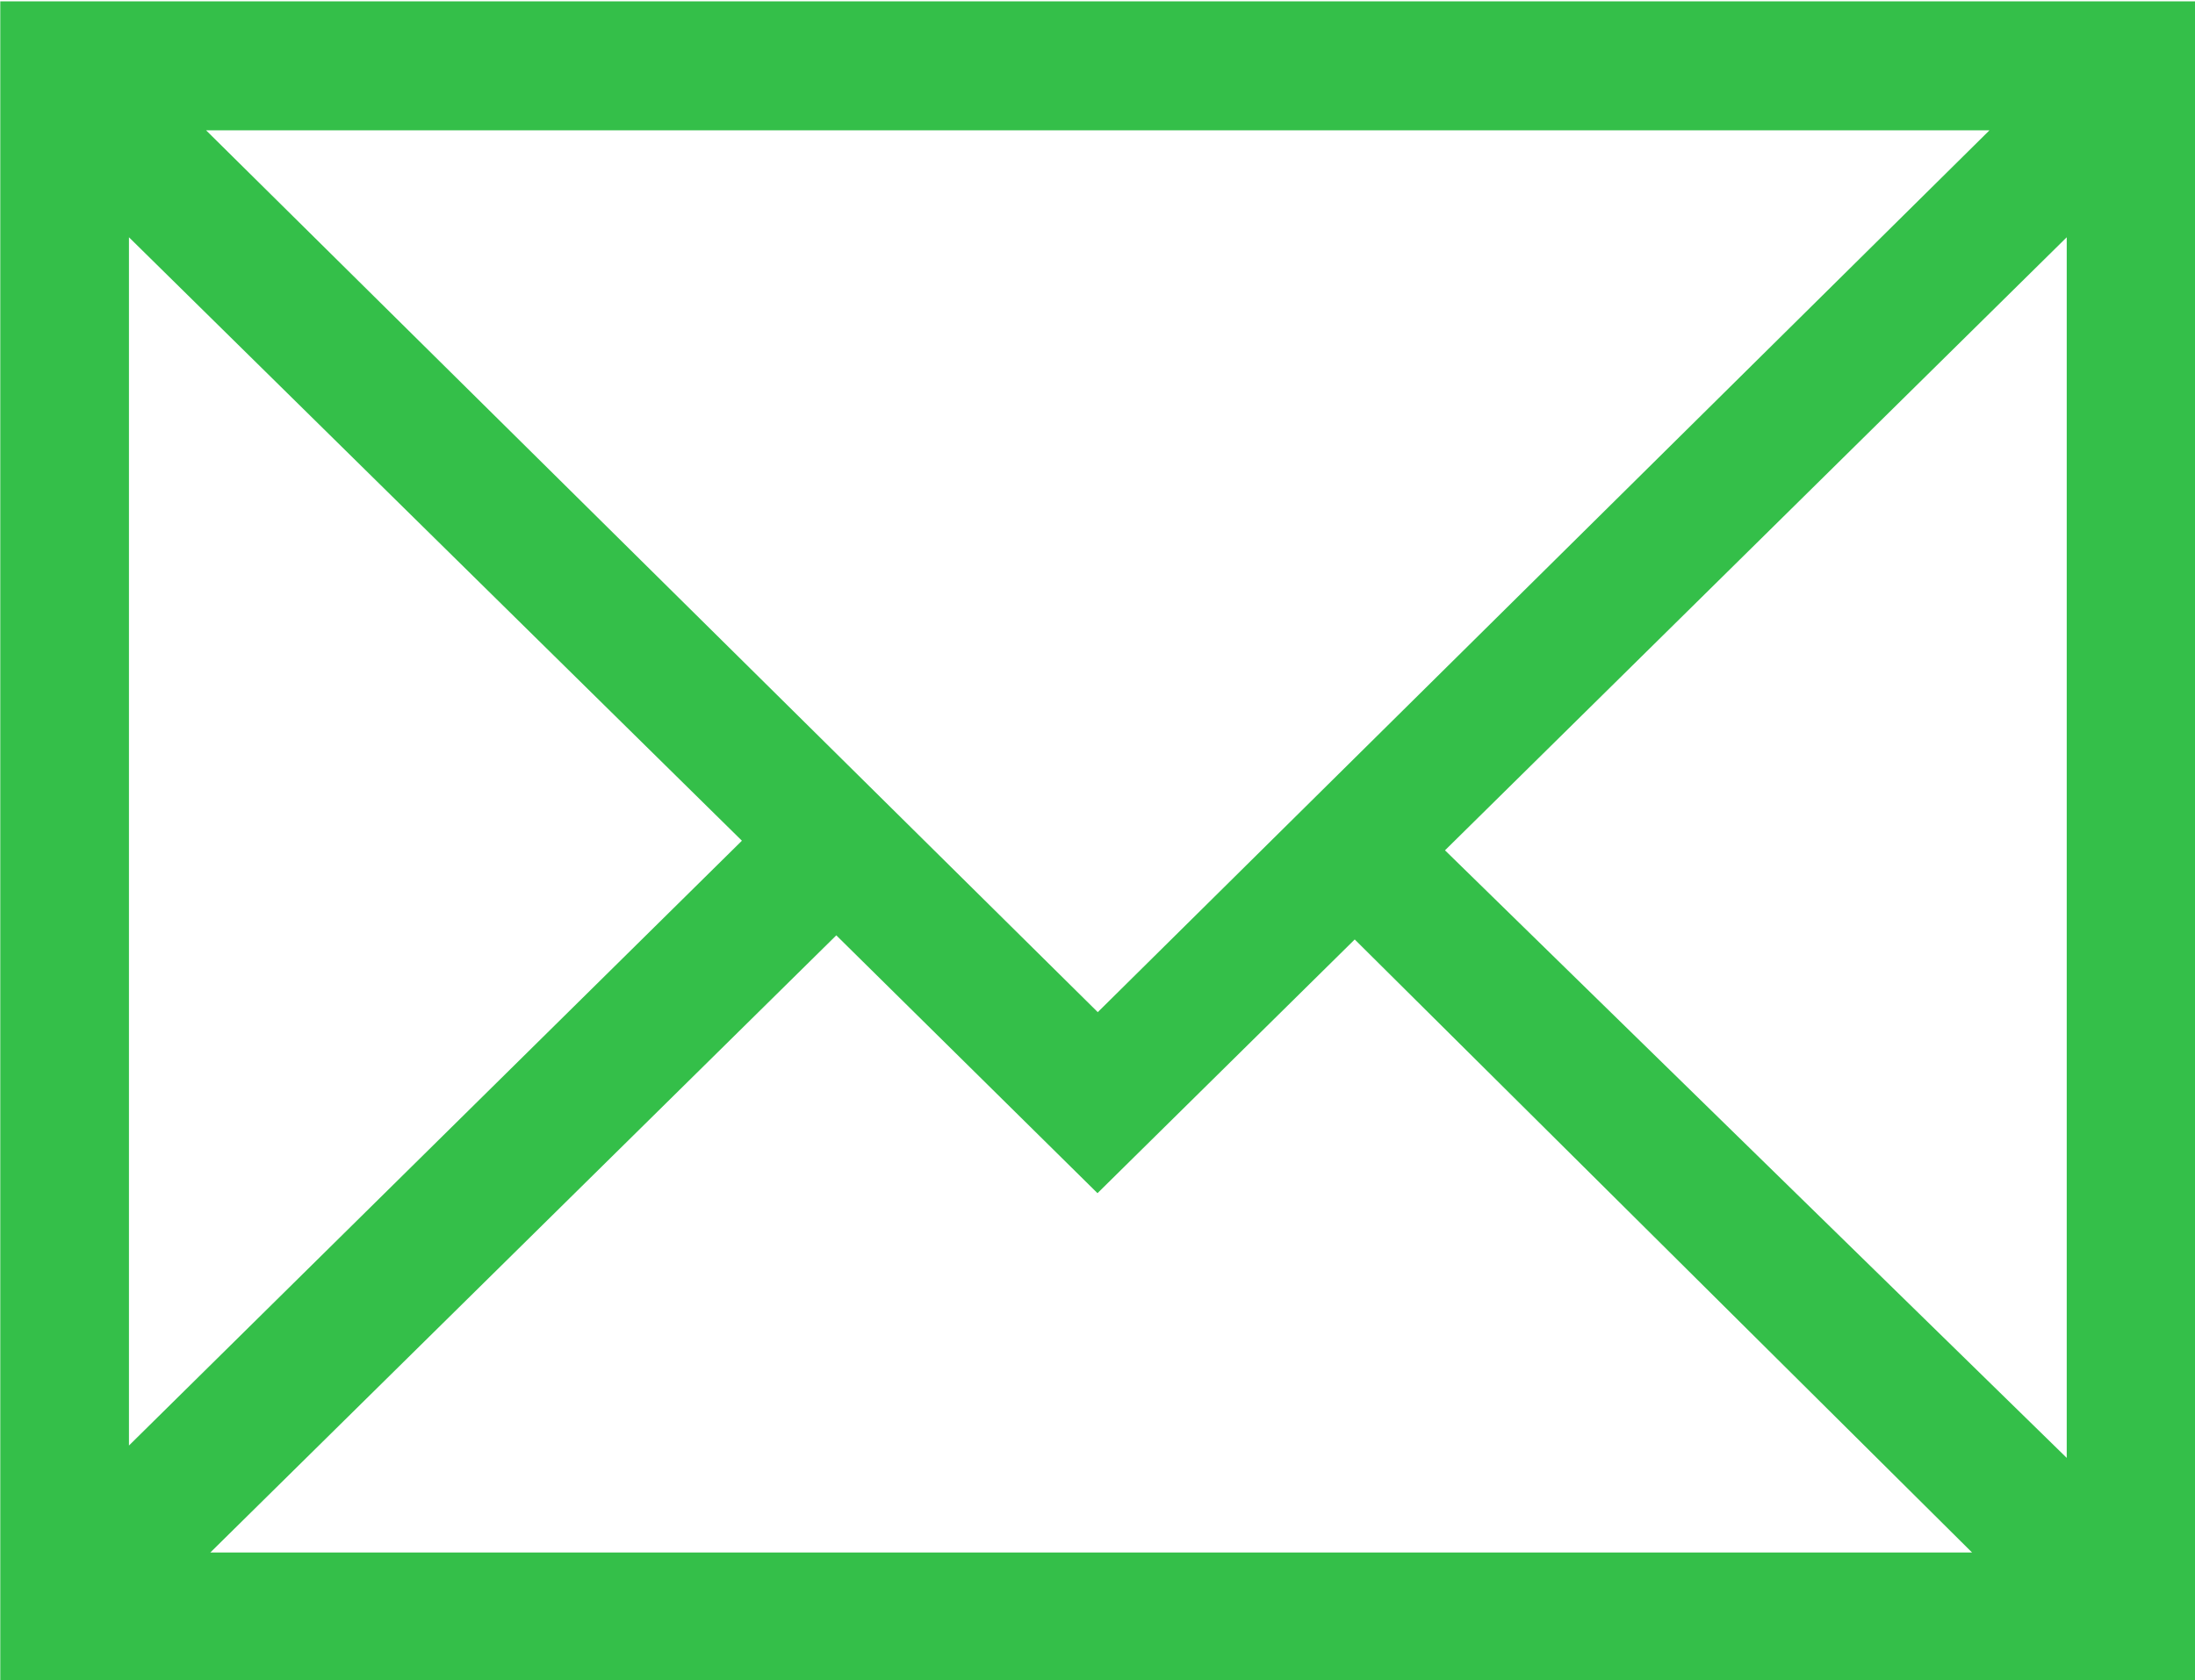
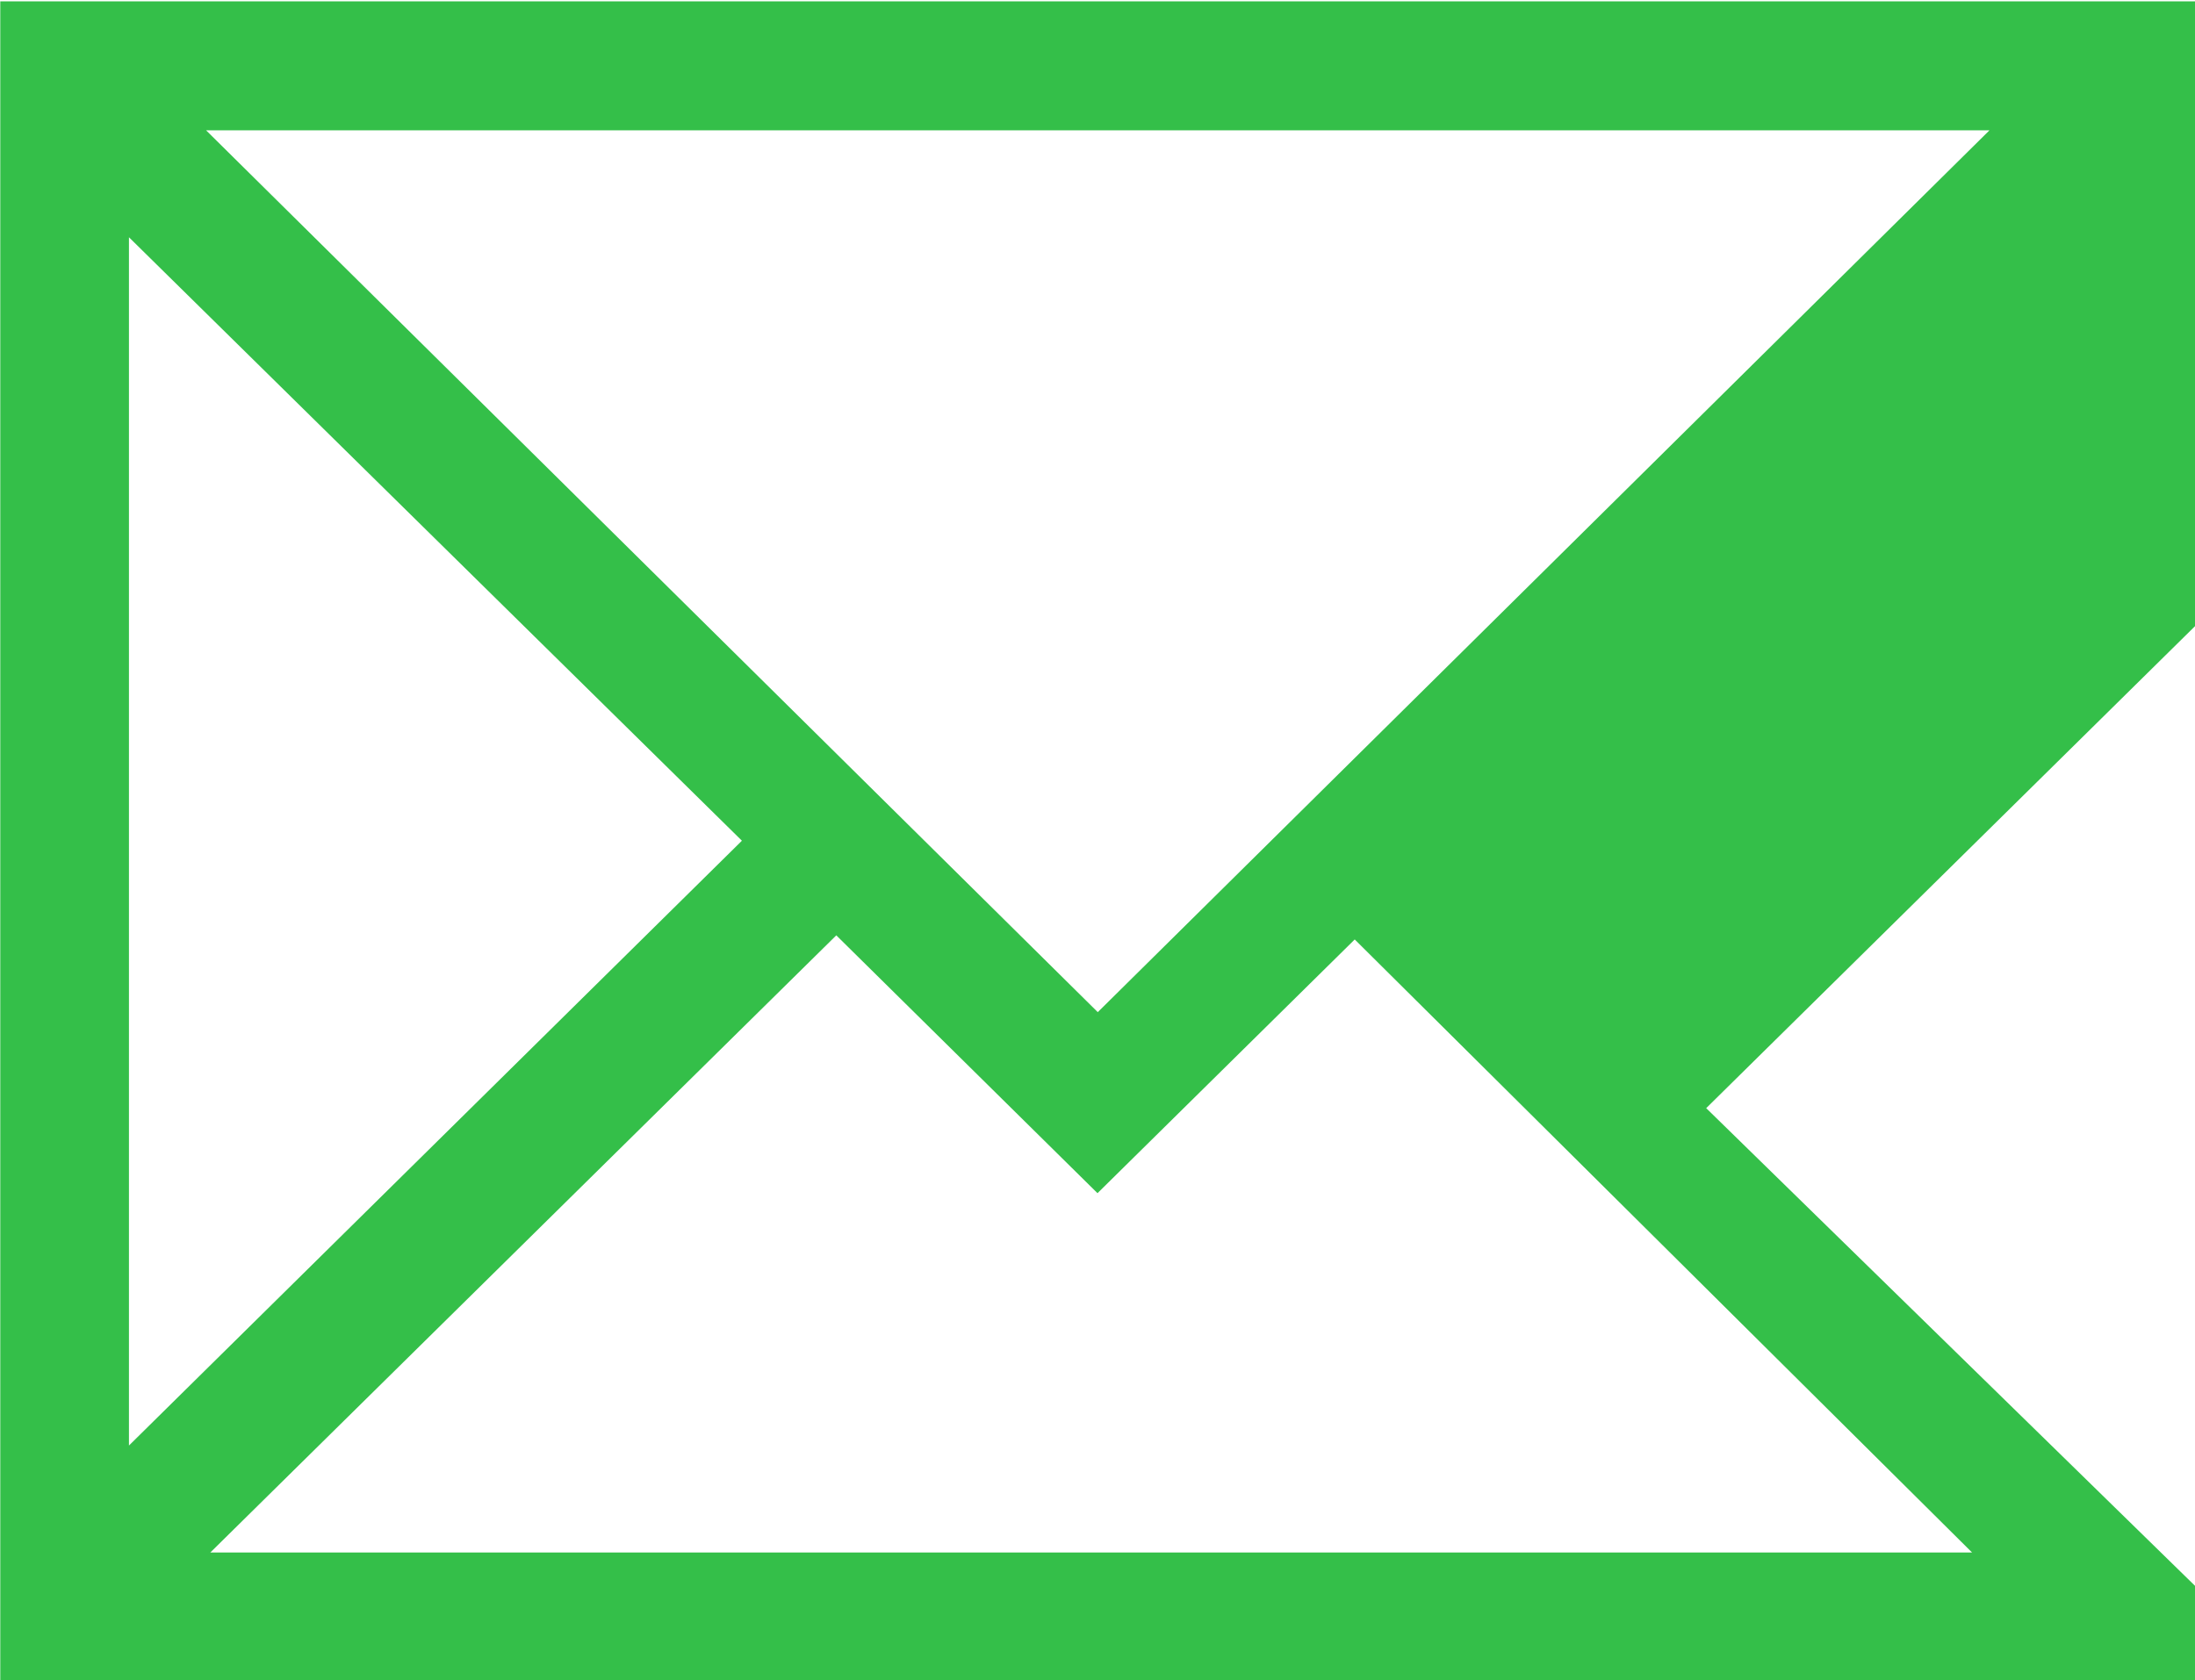
<svg xmlns="http://www.w3.org/2000/svg" width="16" height="12.25" viewBox="0 0 16 12.25">
  <defs>
    <style>
      .cls-1 {
        fill: #34bf49;
        fill-rule: evenodd;
      }
    </style>
  </defs>
-   <path id="email" class="cls-1" d="M375.627,2135.76h16v12.25h-16v-12.25Zm8,7.37,6.5-6.43h-13Zm-2.594-1.25-4.468-4.4v8.81Zm0.688,0.69-4.563,4.5H390l-4.5-4.47-1.875,1.85Zm4.437-.62,4.532,4.43v-8.9Z" transform="translate(-375.625 -2135.75)" />
+   <path id="email" class="cls-1" d="M375.627,2135.76h16v12.25h-16v-12.25Zm8,7.37,6.5-6.43h-13Zm-2.594-1.25-4.468-4.4v8.81Zm0.688,0.69-4.563,4.5H390l-4.5-4.47-1.875,1.85m4.437-.62,4.532,4.43v-8.9Z" transform="translate(-375.625 -2135.75)" />
</svg>